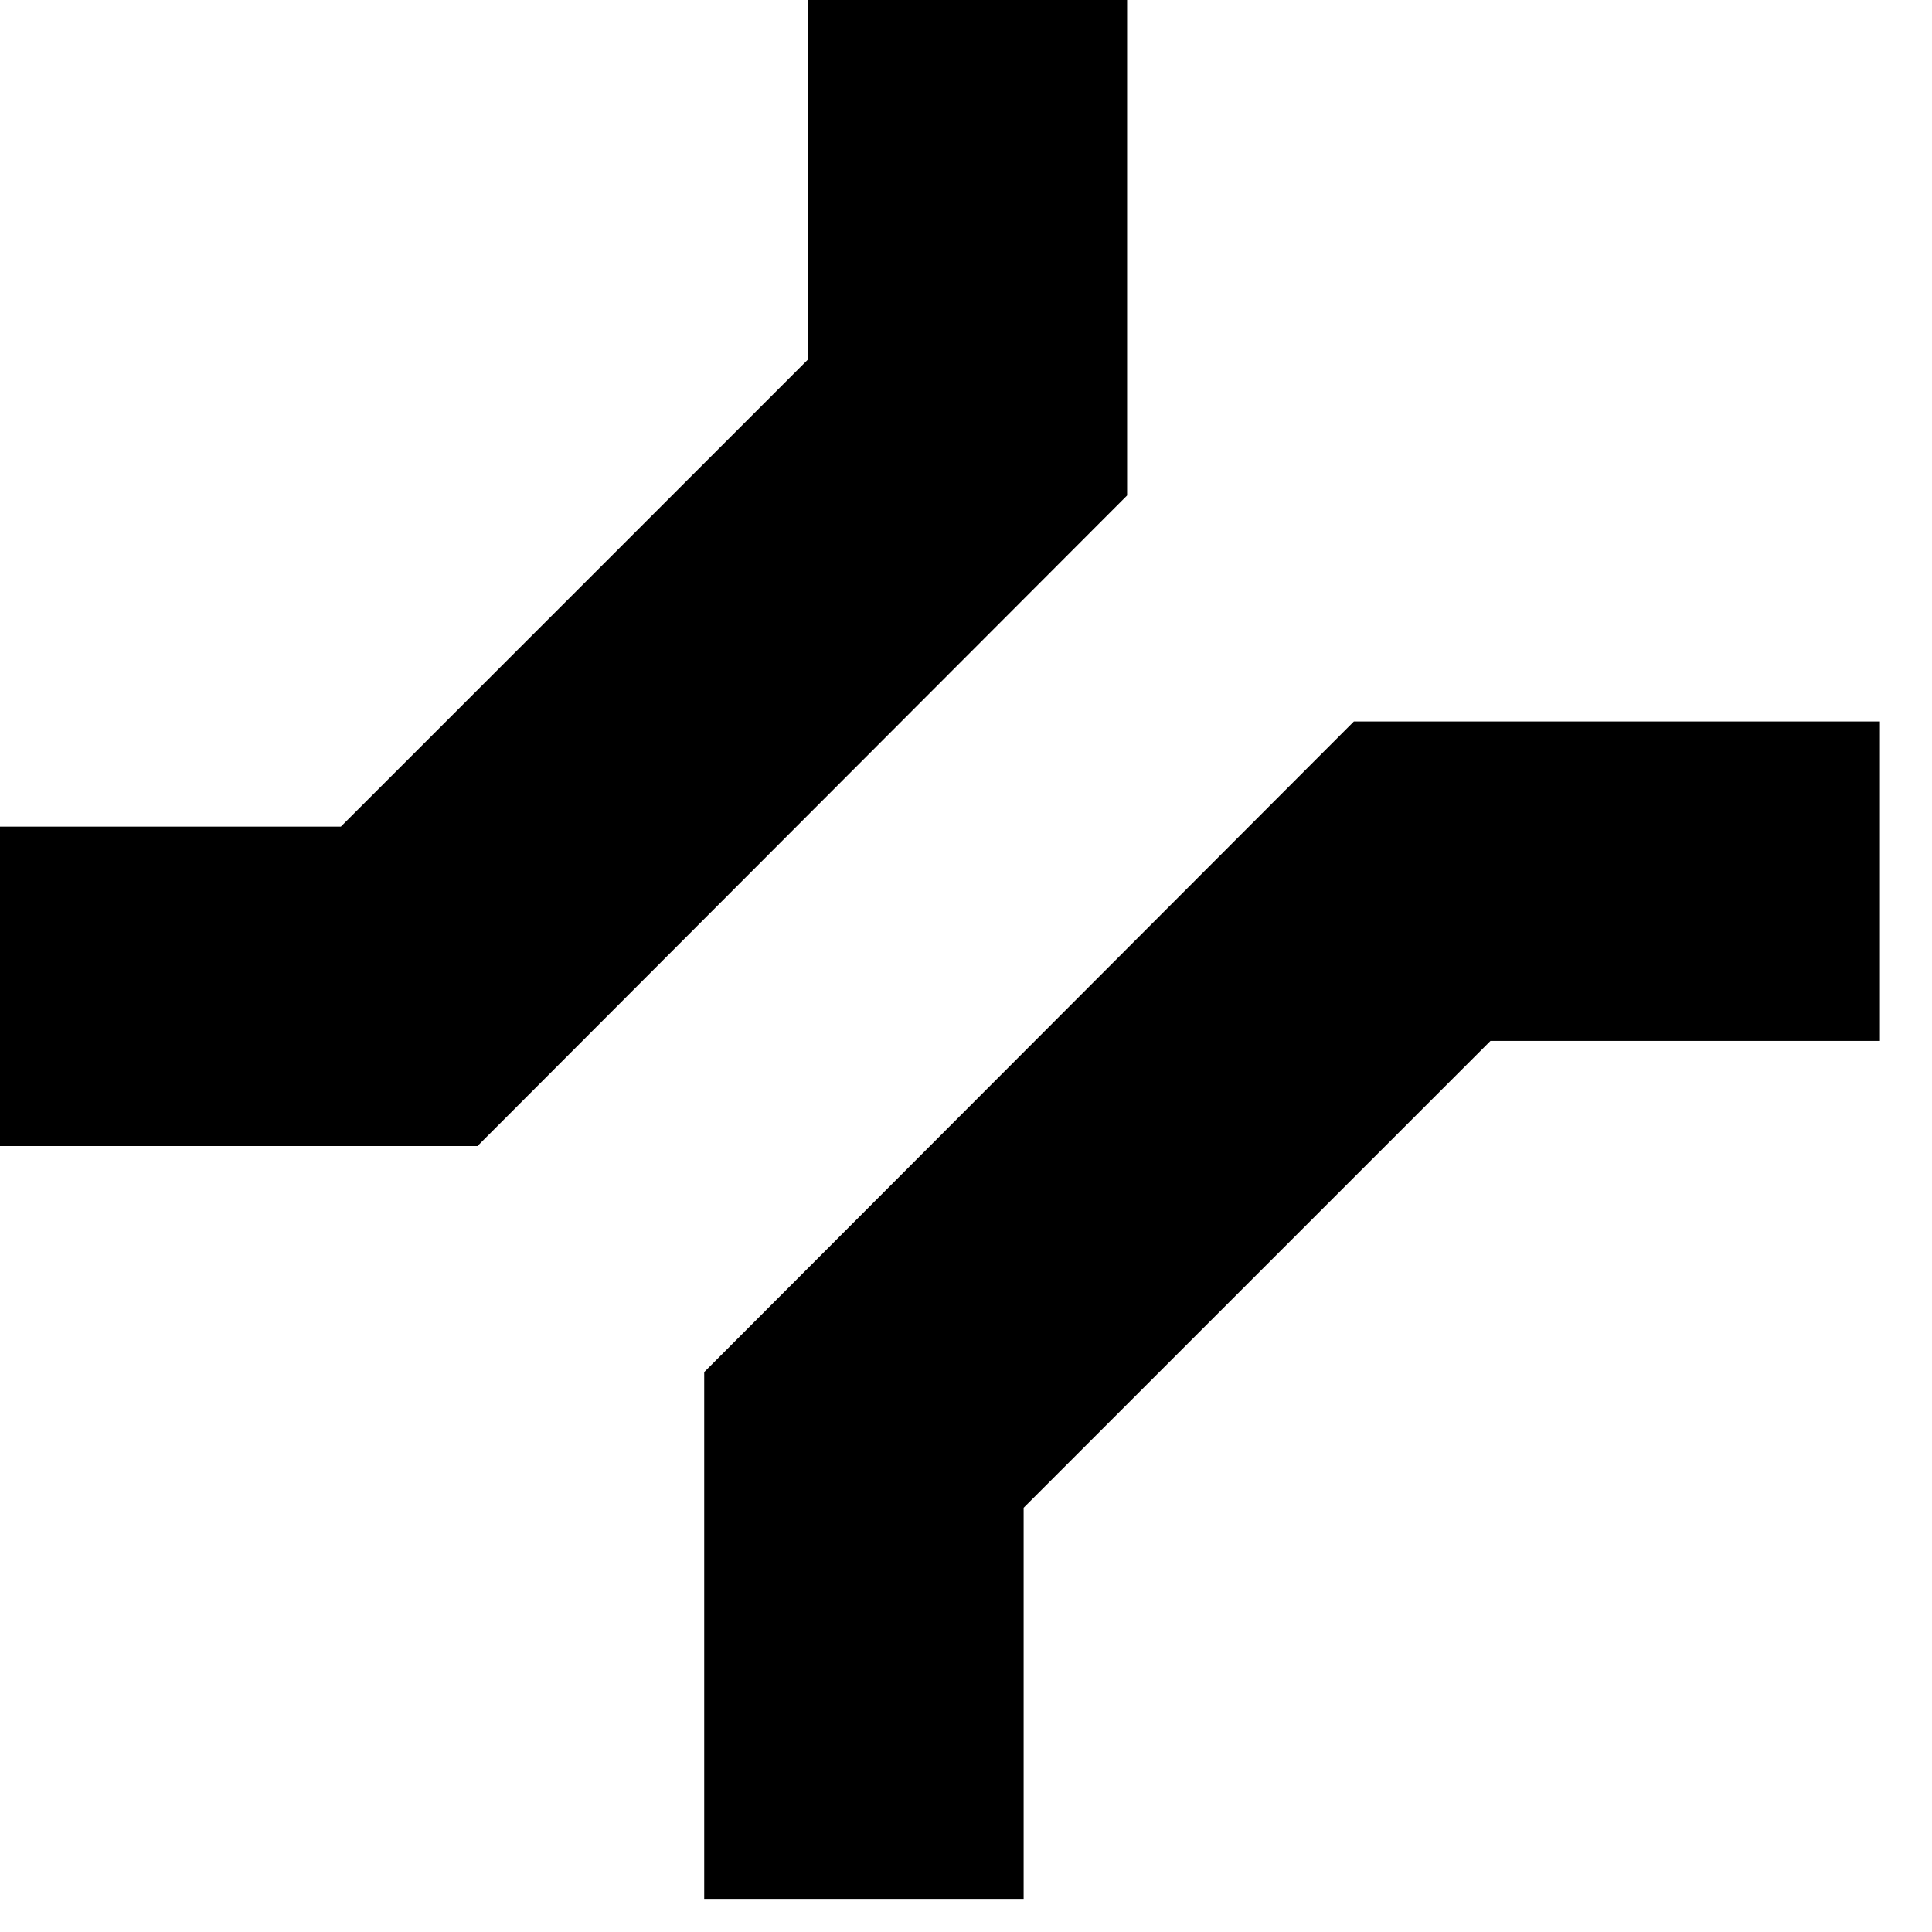
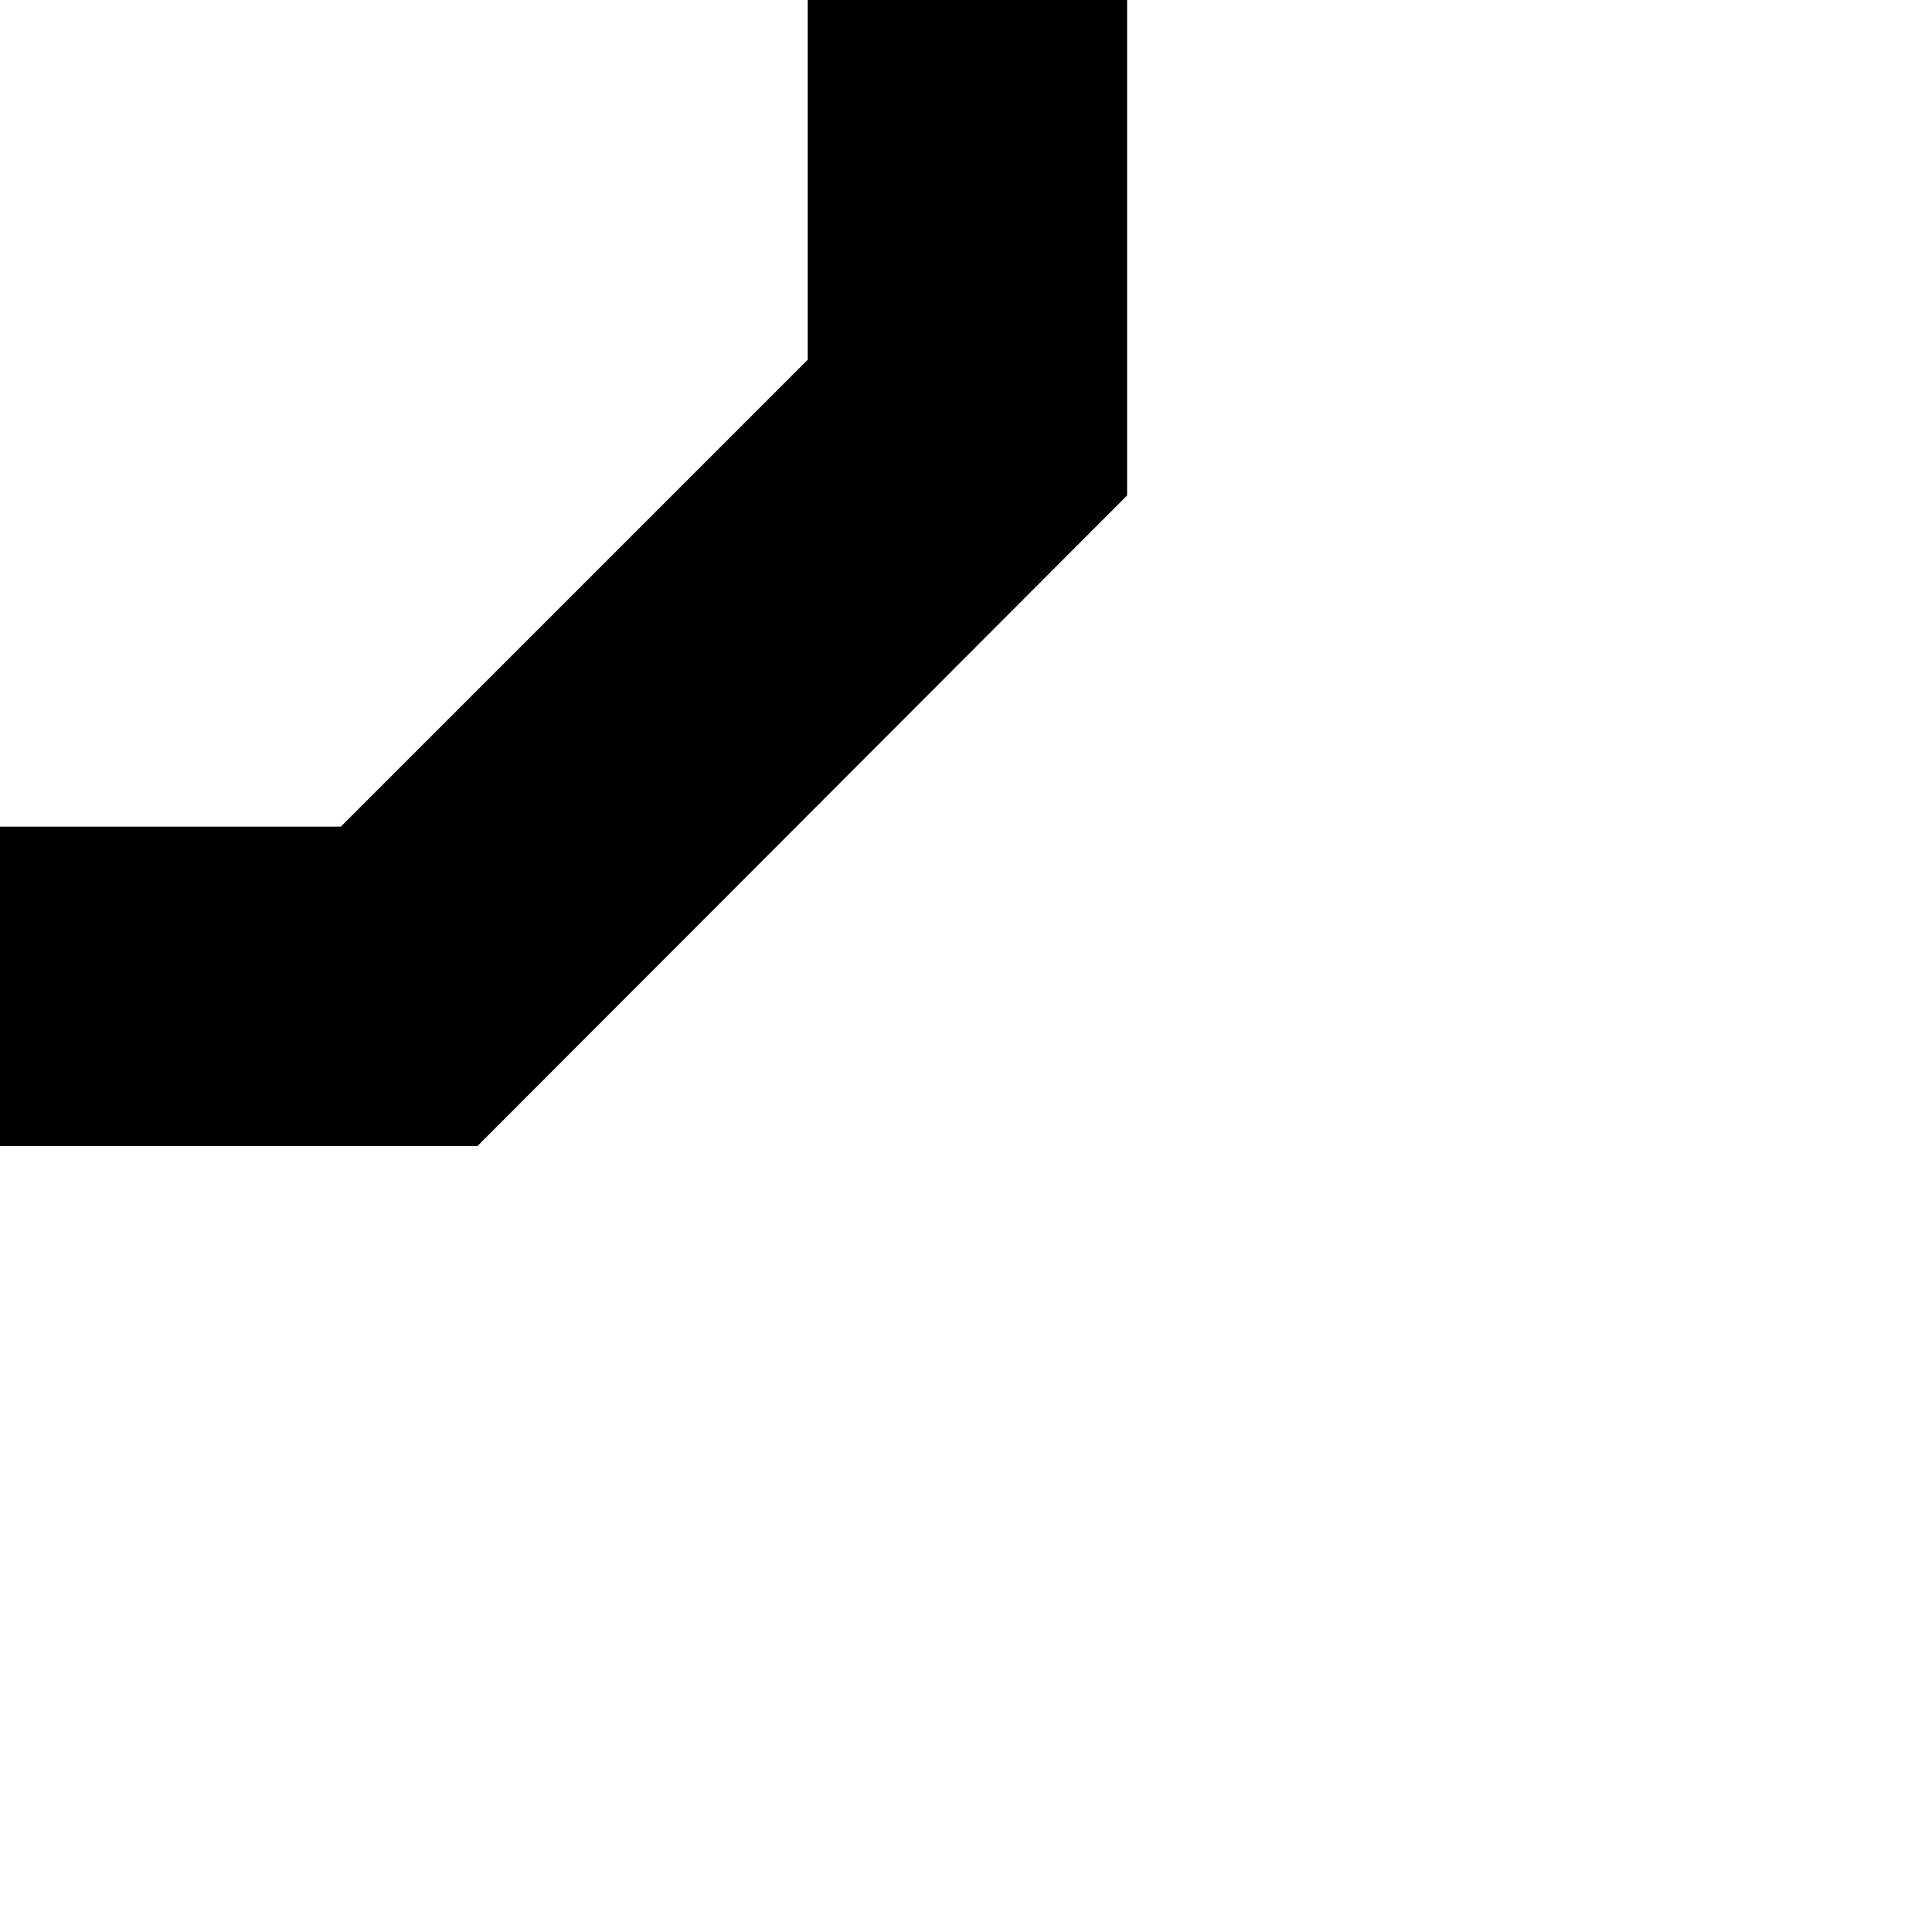
<svg xmlns="http://www.w3.org/2000/svg" width="100%" height="100%" viewBox="0 0 155 155" version="1.1" xml:space="preserve" style="fill-rule:evenodd;clip-rule:evenodd;stroke-linejoin:round;stroke-miterlimit:2;">
  <g transform="matrix(1,0,0,1,-8094.606,-6277.538)">
    <g transform="matrix(1,0,0,1,0,1064)">
      <g transform="matrix(1.054,0,0,1.054,-445.219,-288.259)">
        <g transform="matrix(1,-0,0,1,4,-79)">
-           <path d="M8159.779,5296.538L8159.779,5326.309L8124.245,5361.843L8094.602,5361.843L8094.602,5386.157L8134.642,5386.157L8184.093,5336.635L8184.093,5296.538L8159.779,5296.538Z" />
+           <path d="M8159.779,5296.538L8159.779,5326.309L8124.245,5361.843L8094.602,5361.843L8094.602,5386.157L8134.642,5386.157L8184.093,5336.635L8184.093,5296.538Z" />
        </g>
        <g transform="matrix(-1,0,0,-1,16339.996,10660.996)">
-           <path d="M8159.779,5296.538L8159.779,5326.309L8124.245,5361.843L8094.602,5361.843L8094.602,5386.157L8134.642,5386.157L8184.093,5336.635L8184.093,5296.538L8159.779,5296.538Z" />
-         </g>
+           </g>
      </g>
    </g>
  </g>
</svg>